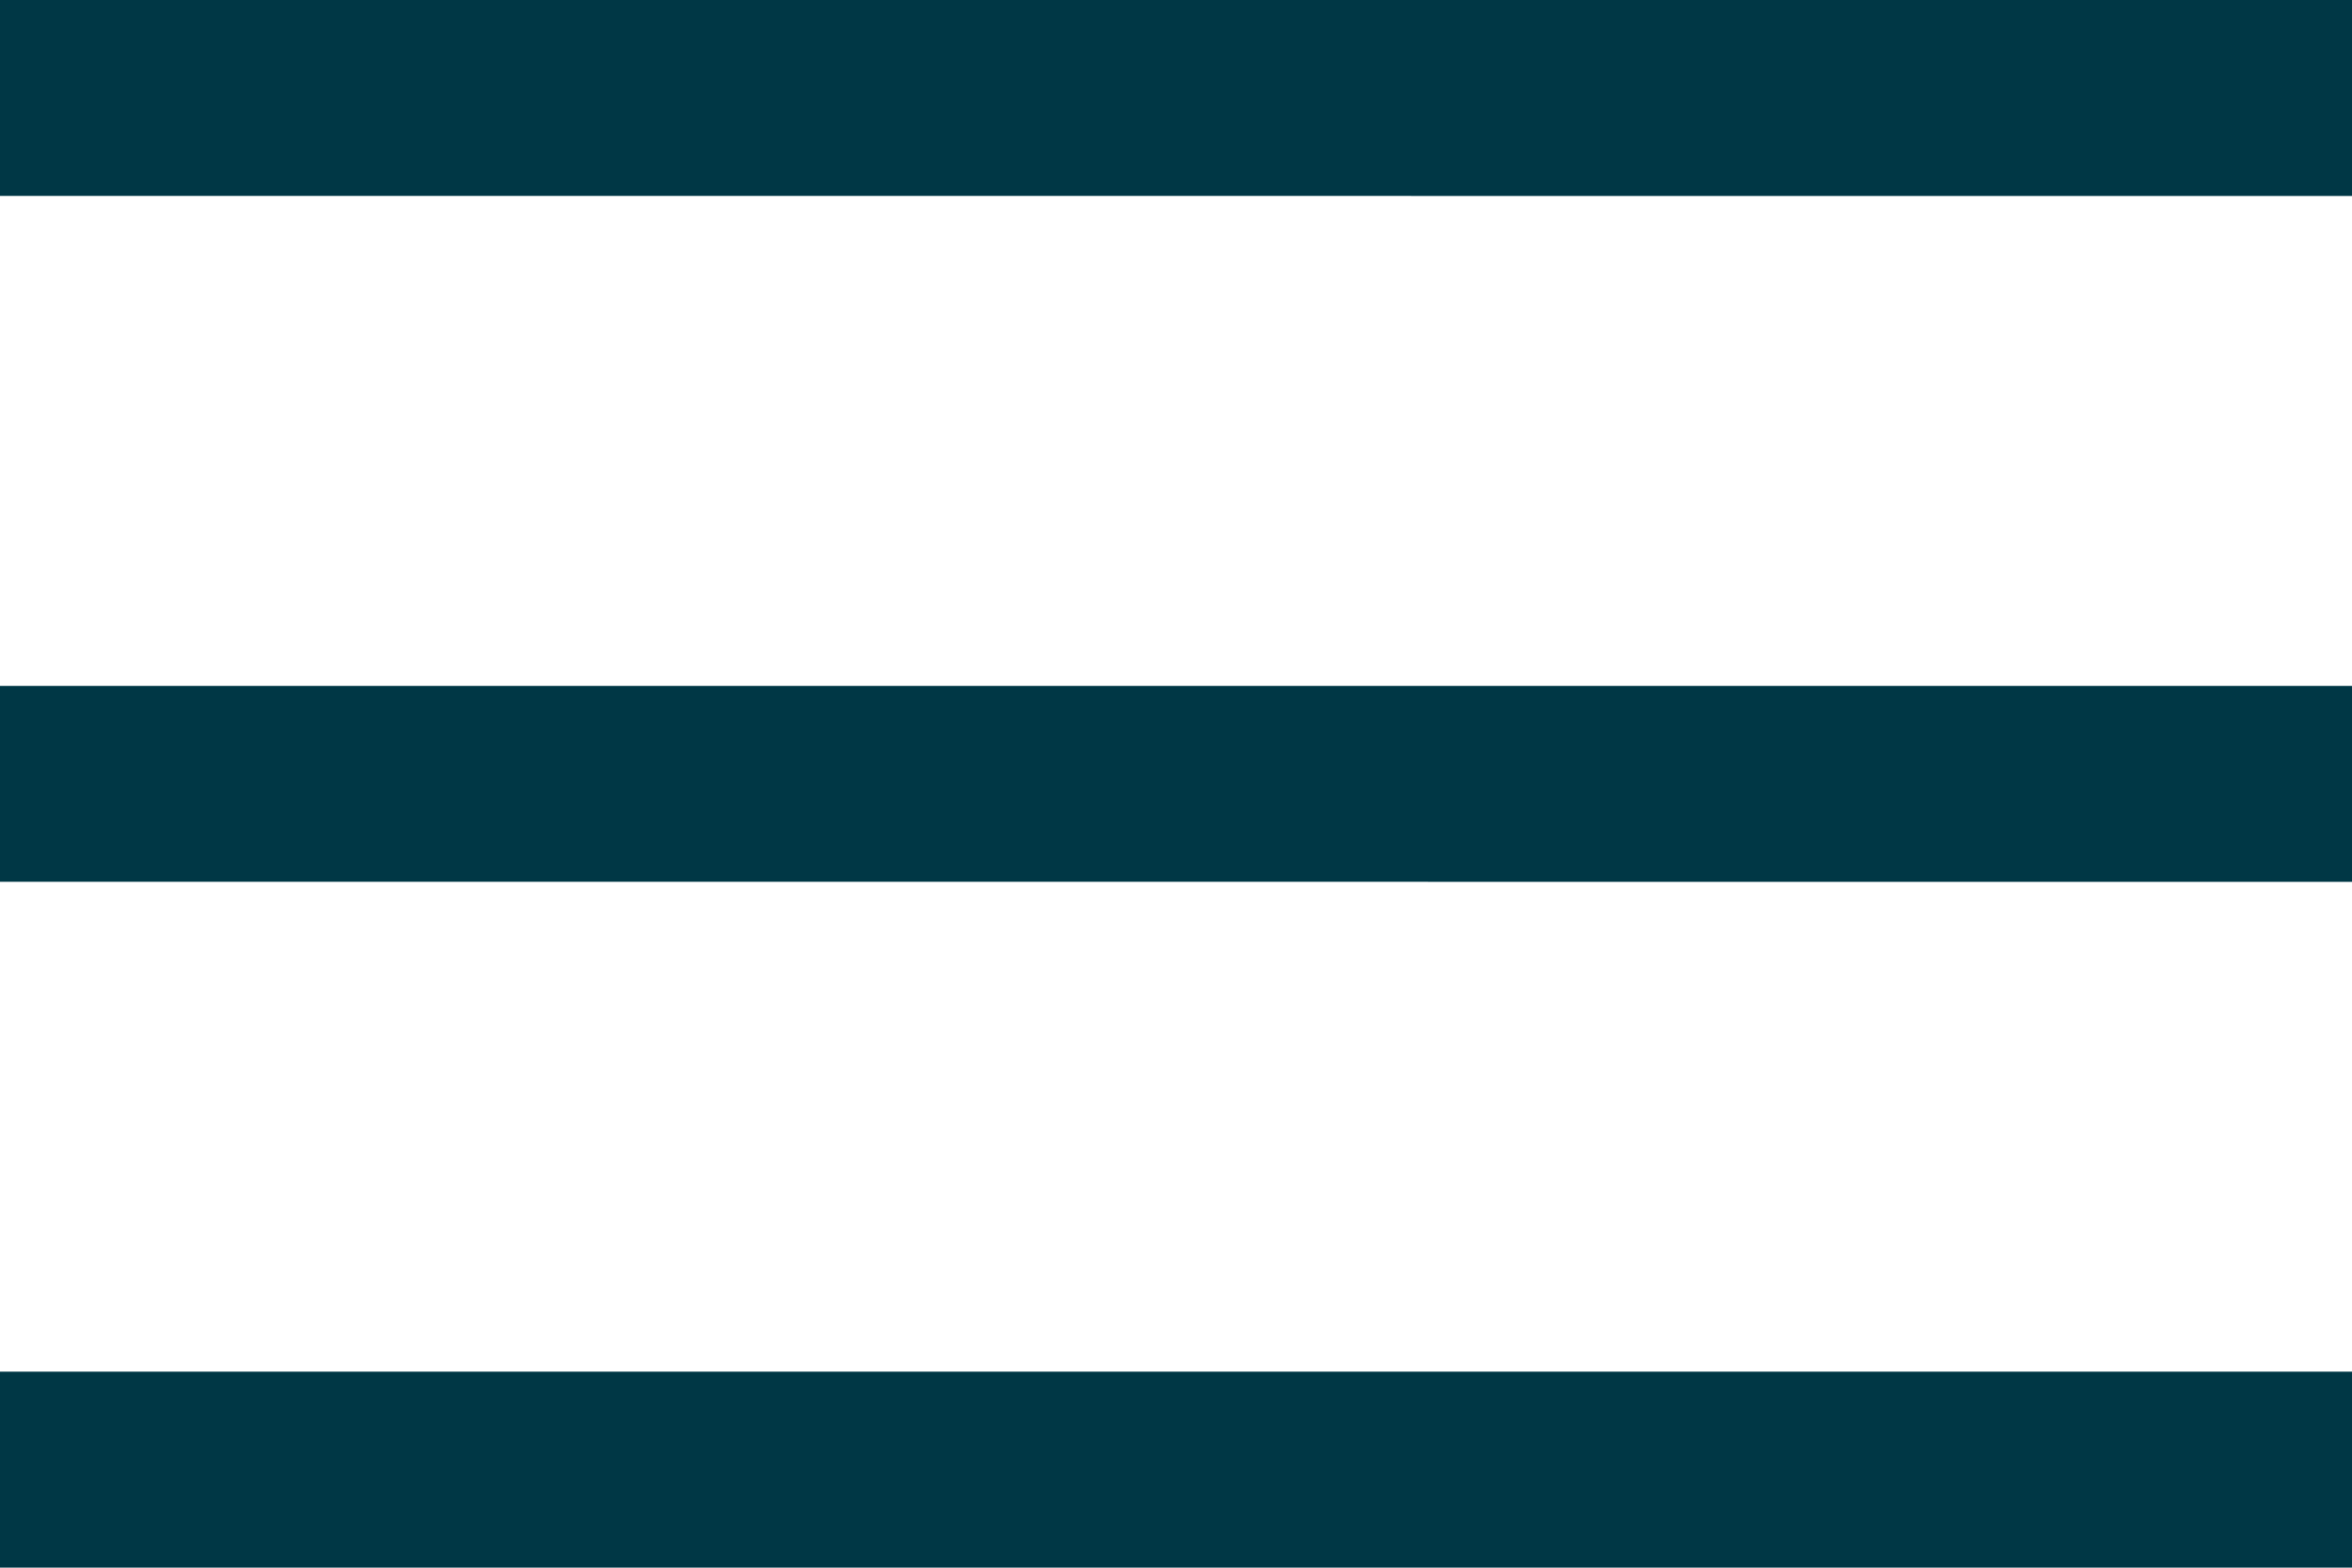
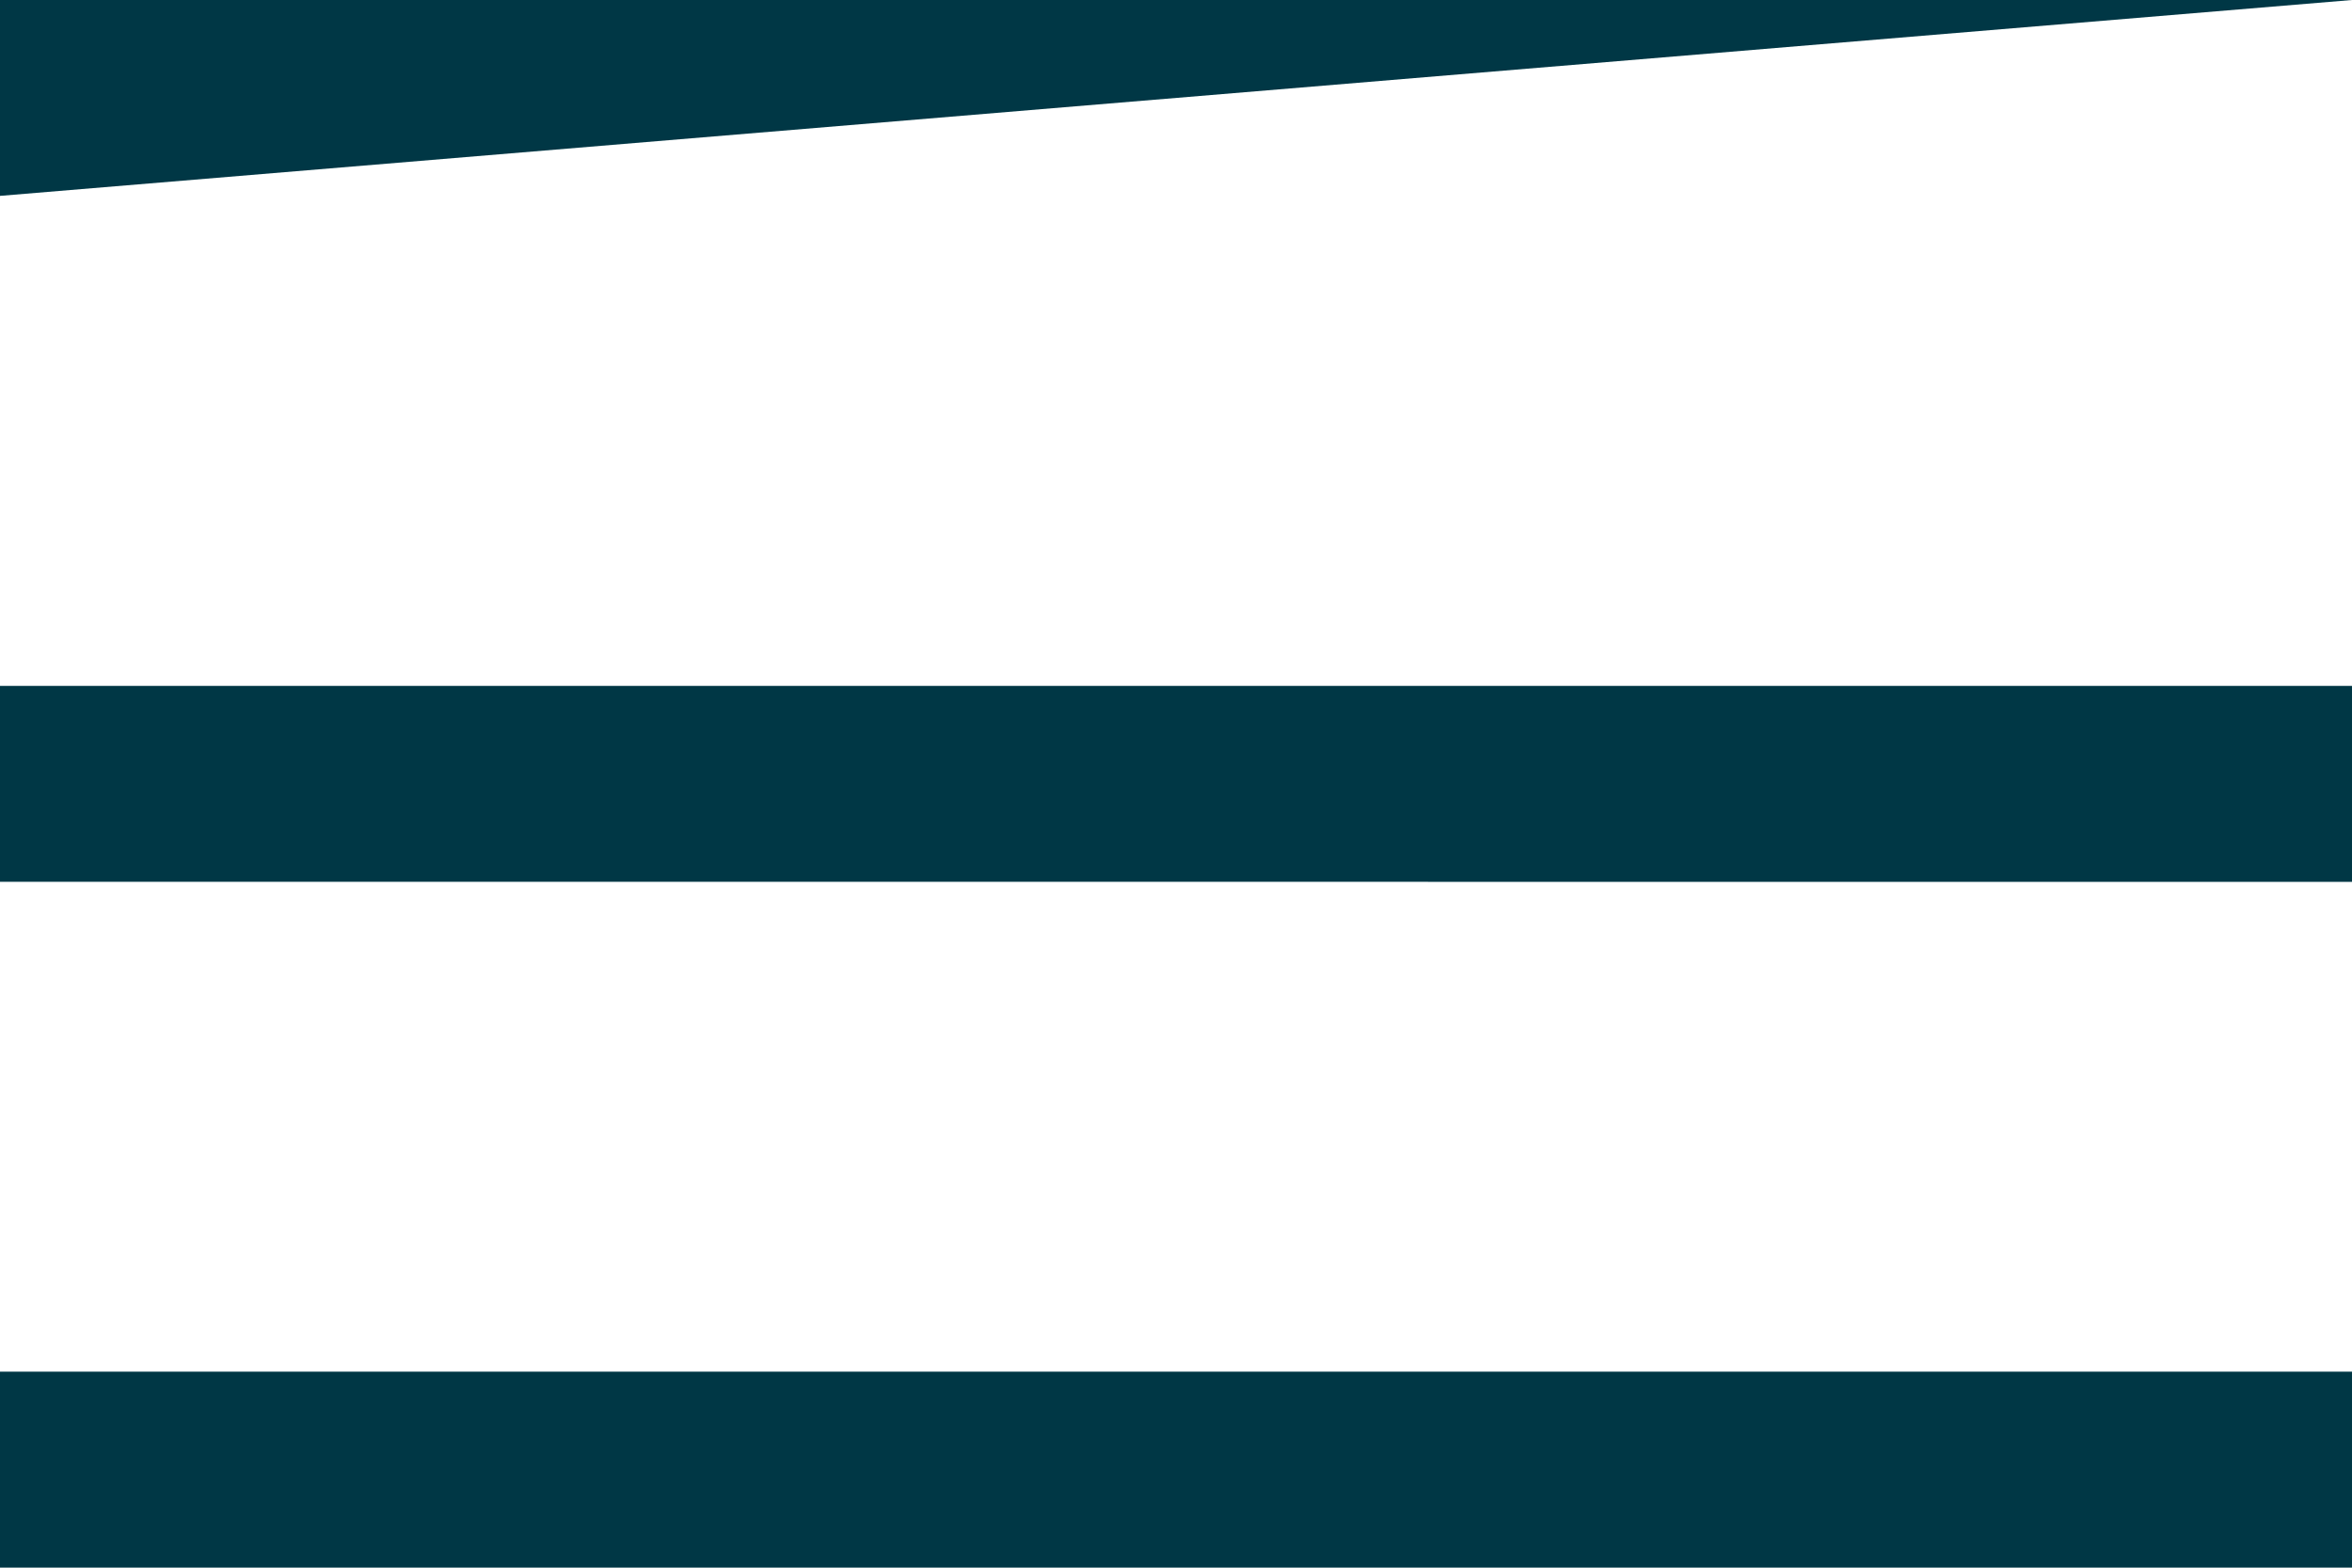
<svg xmlns="http://www.w3.org/2000/svg" width="23.711" height="15.807" viewBox="0 0 23.711 15.807">
-   <path id="menu_FILL0_wght400_GRAD0_opsz48" d="M6,27.807V25.831H29.711v1.976Zm0-6.916V18.916H29.711v1.976Zm0-6.916V12H29.711v1.976Z" transform="translate(-6 -12)" fill="#003745" />
+   <path id="menu_FILL0_wght400_GRAD0_opsz48" d="M6,27.807V25.831H29.711v1.976Zm0-6.916V18.916H29.711v1.976Zm0-6.916V12H29.711Z" transform="translate(-6 -12)" fill="#003745" />
</svg>